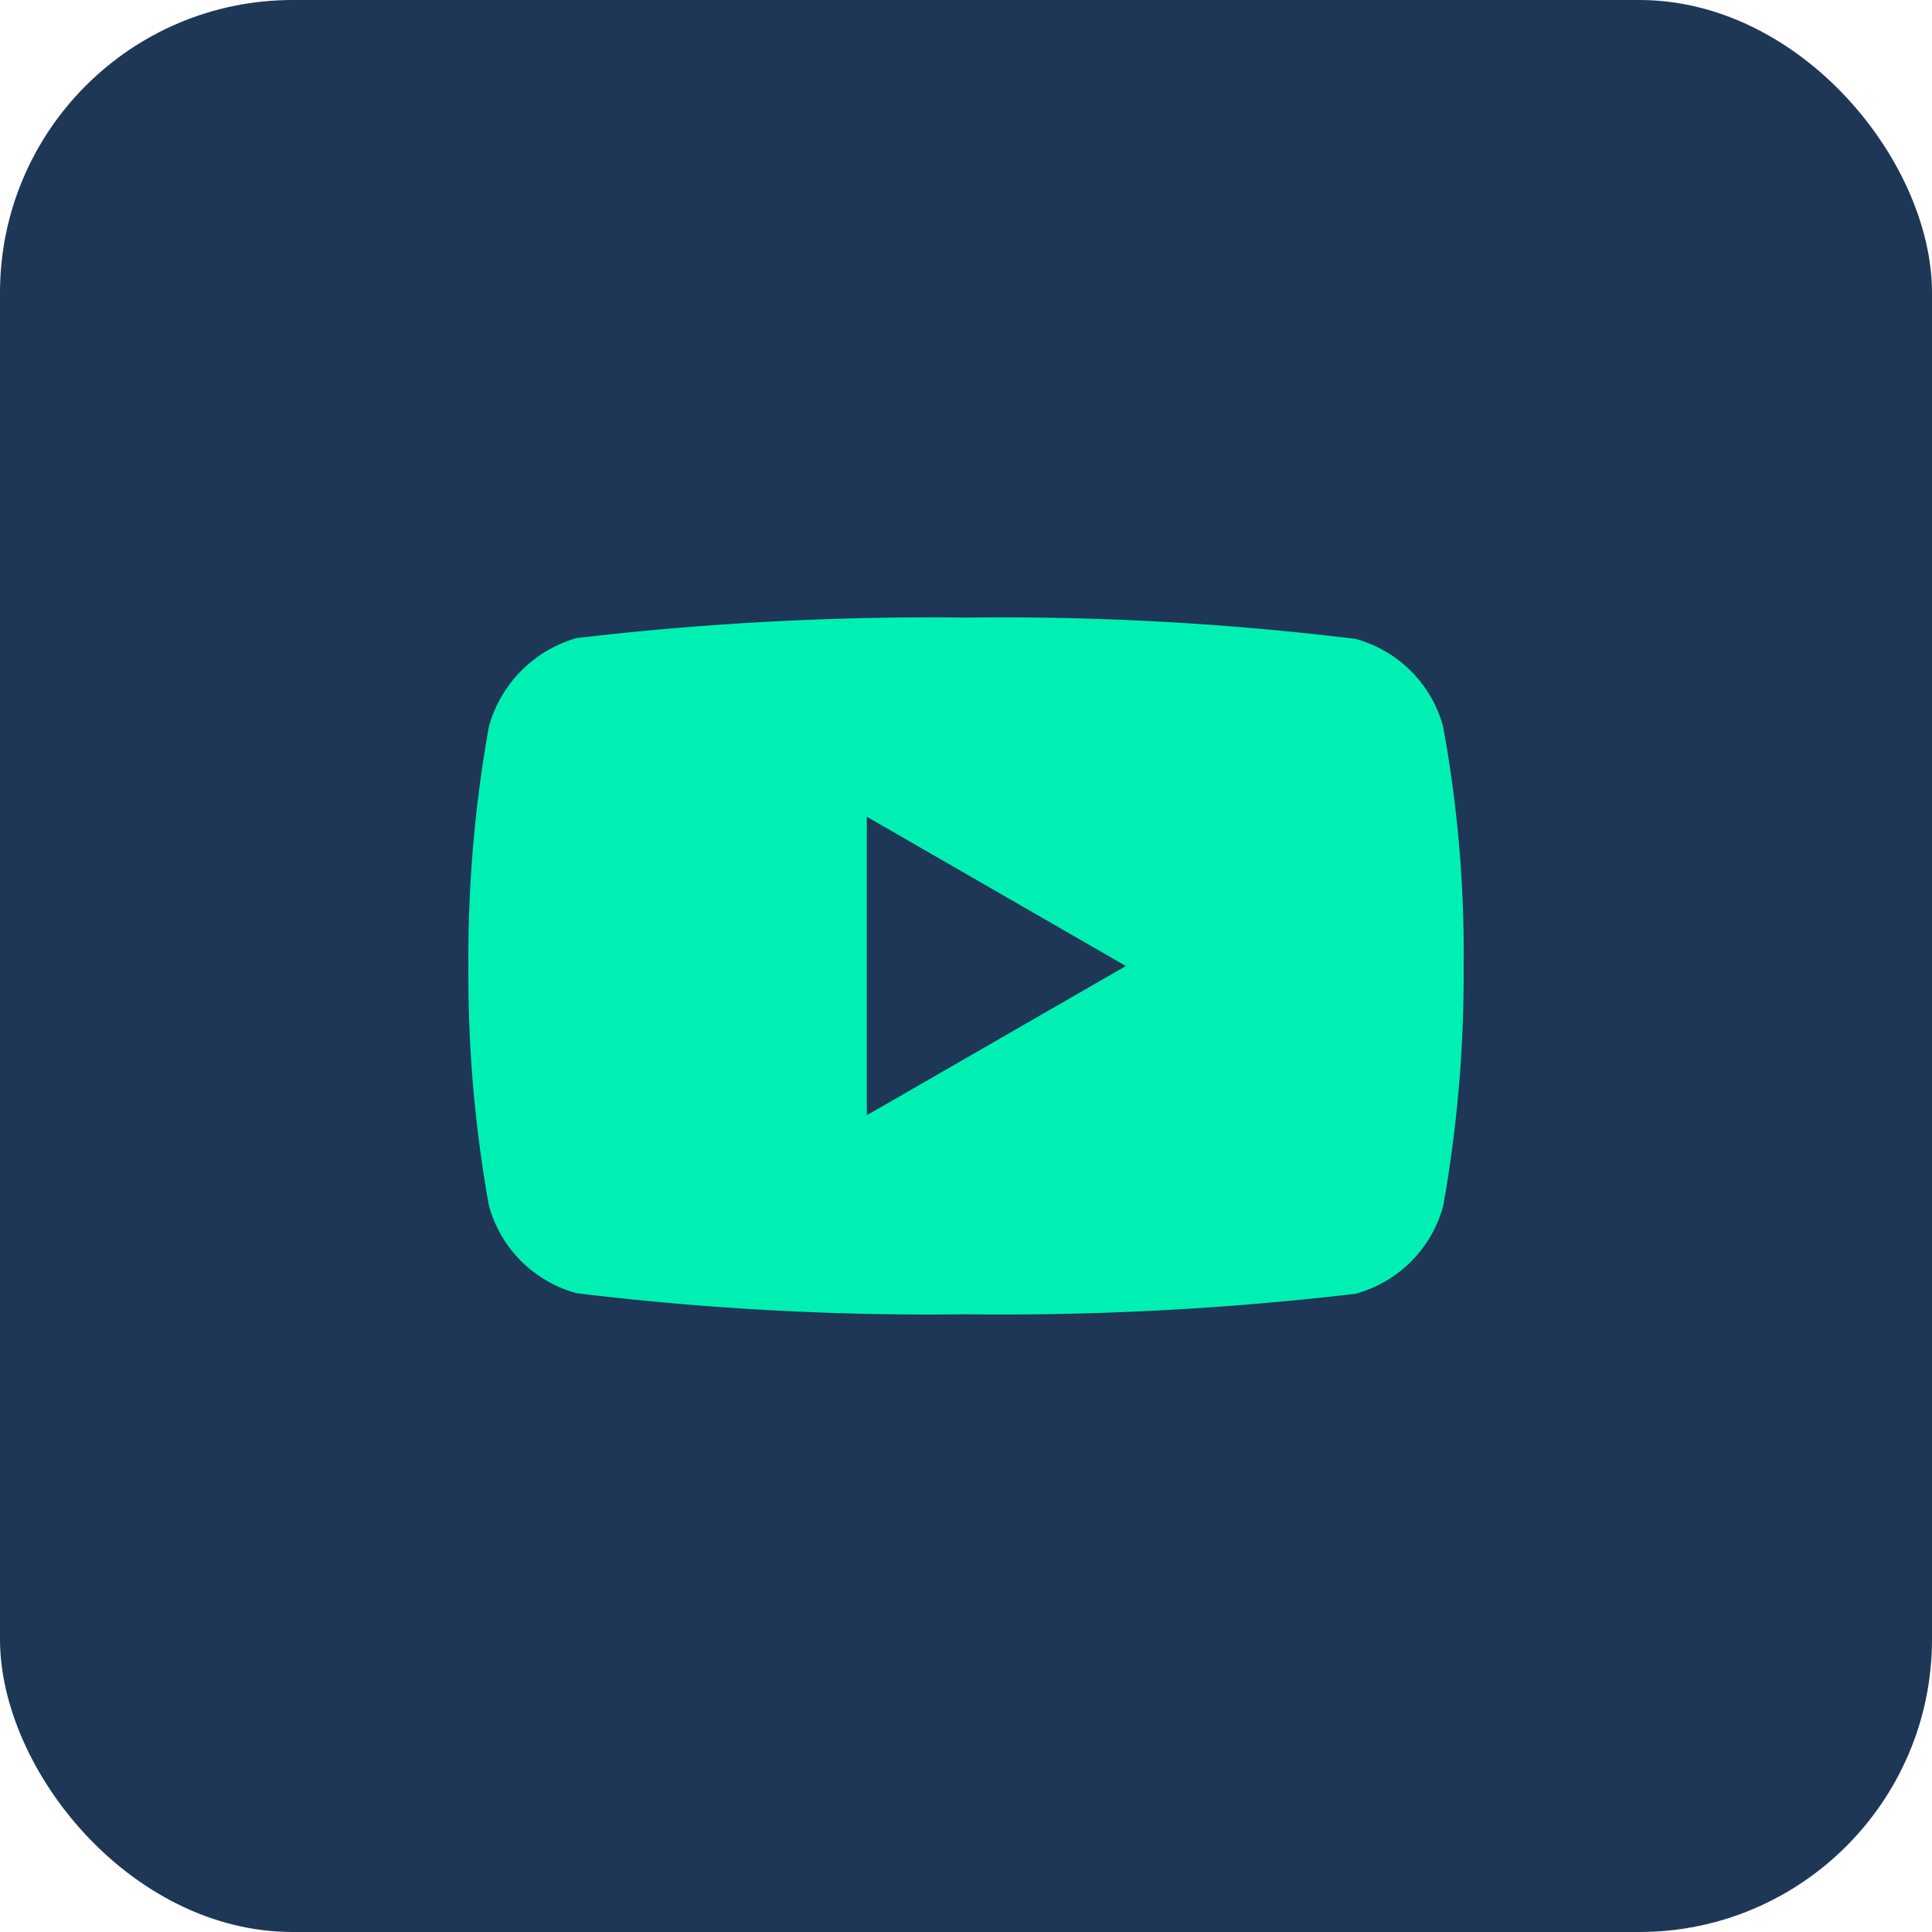
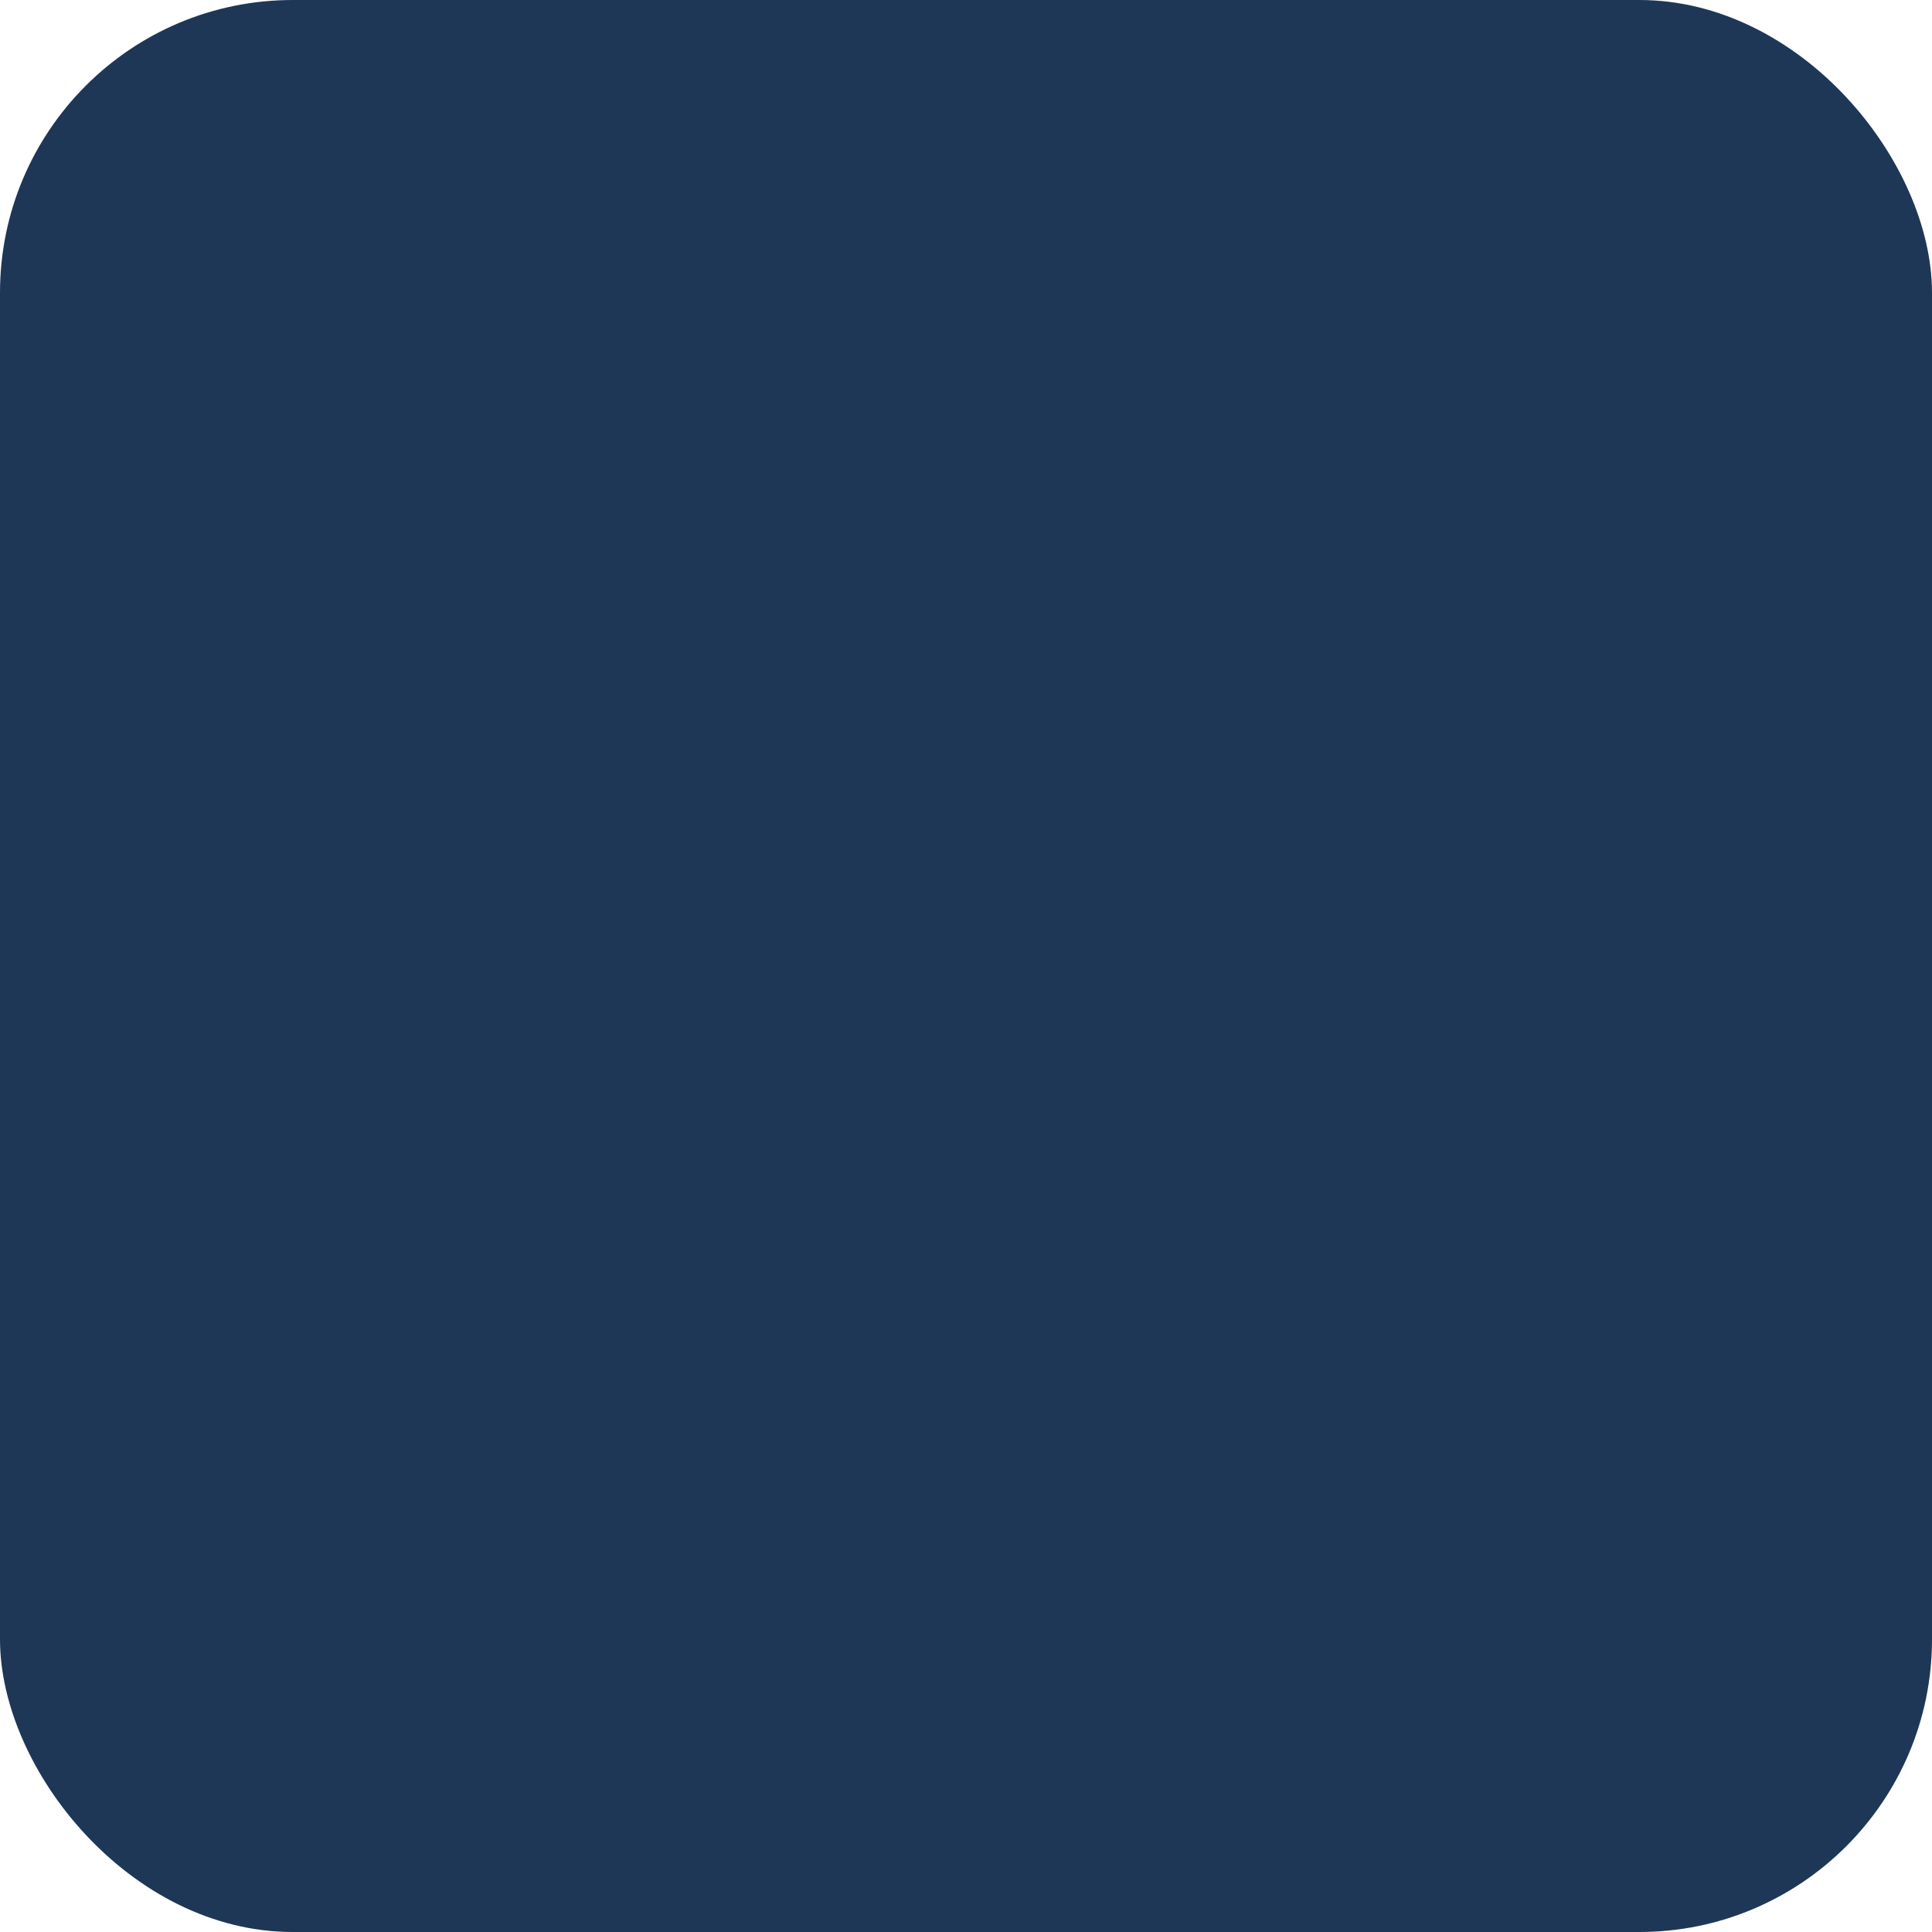
<svg xmlns="http://www.w3.org/2000/svg" width="33" height="33" viewBox="0 0 33 33">
  <g id="Group_14158" data-name="Group 14158" transform="translate(-173 -431)">
    <rect id="Rectangle_13430" data-name="Rectangle 13430" width="33" height="33" rx="5" transform="translate(173 431)" fill="#1e3756" />
    <g id="Group_14148" data-name="Group 14148" transform="translate(181 441.549)">
-       <path id="Path_26846" data-name="Path 26846" d="M16.65,1.863a2.13,2.13,0,0,0-1.5-1.5A49.75,49.75,0,0,0,8.5,0,51.7,51.7,0,0,0,1.848.35,2.173,2.173,0,0,0,.35,1.863,22.443,22.443,0,0,0,0,5.951,22.36,22.36,0,0,0,.35,10.04a2.13,2.13,0,0,0,1.5,1.5A49.853,49.853,0,0,0,8.5,11.9a51.7,51.7,0,0,0,6.651-.35,2.13,2.13,0,0,0,1.5-1.5A22.444,22.444,0,0,0,17,5.965a21.3,21.3,0,0,0-.35-4.1Zm0,0" fill="#00f0b4" />
-       <path id="Path_26847" data-name="Path 26847" d="M204.969,107.582l4.425-2.549-4.425-2.549Zm0,0" transform="translate(-198.163 -99.082)" fill="#1e3756" />
+       <path id="Path_26847" data-name="Path 26847" d="M204.969,107.582l4.425-2.549-4.425-2.549Z" transform="translate(-198.163 -99.082)" fill="#1e3756" />
    </g>
  </g>
</svg>